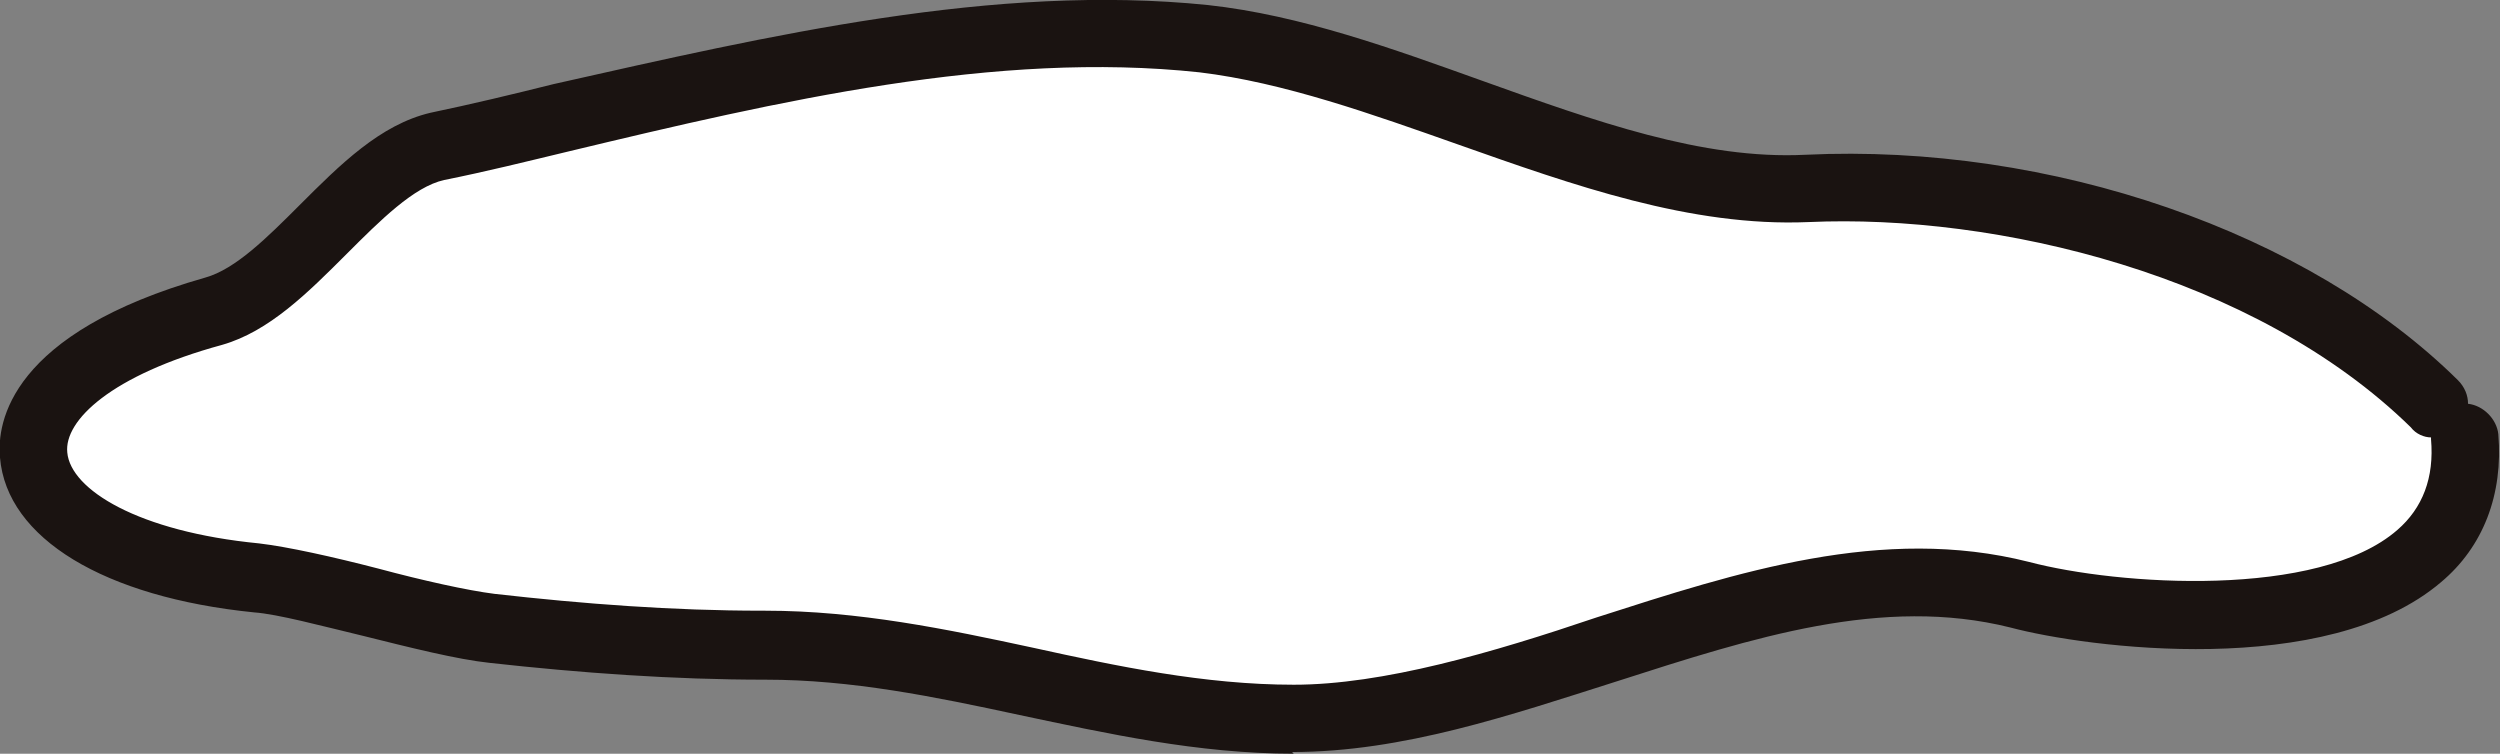
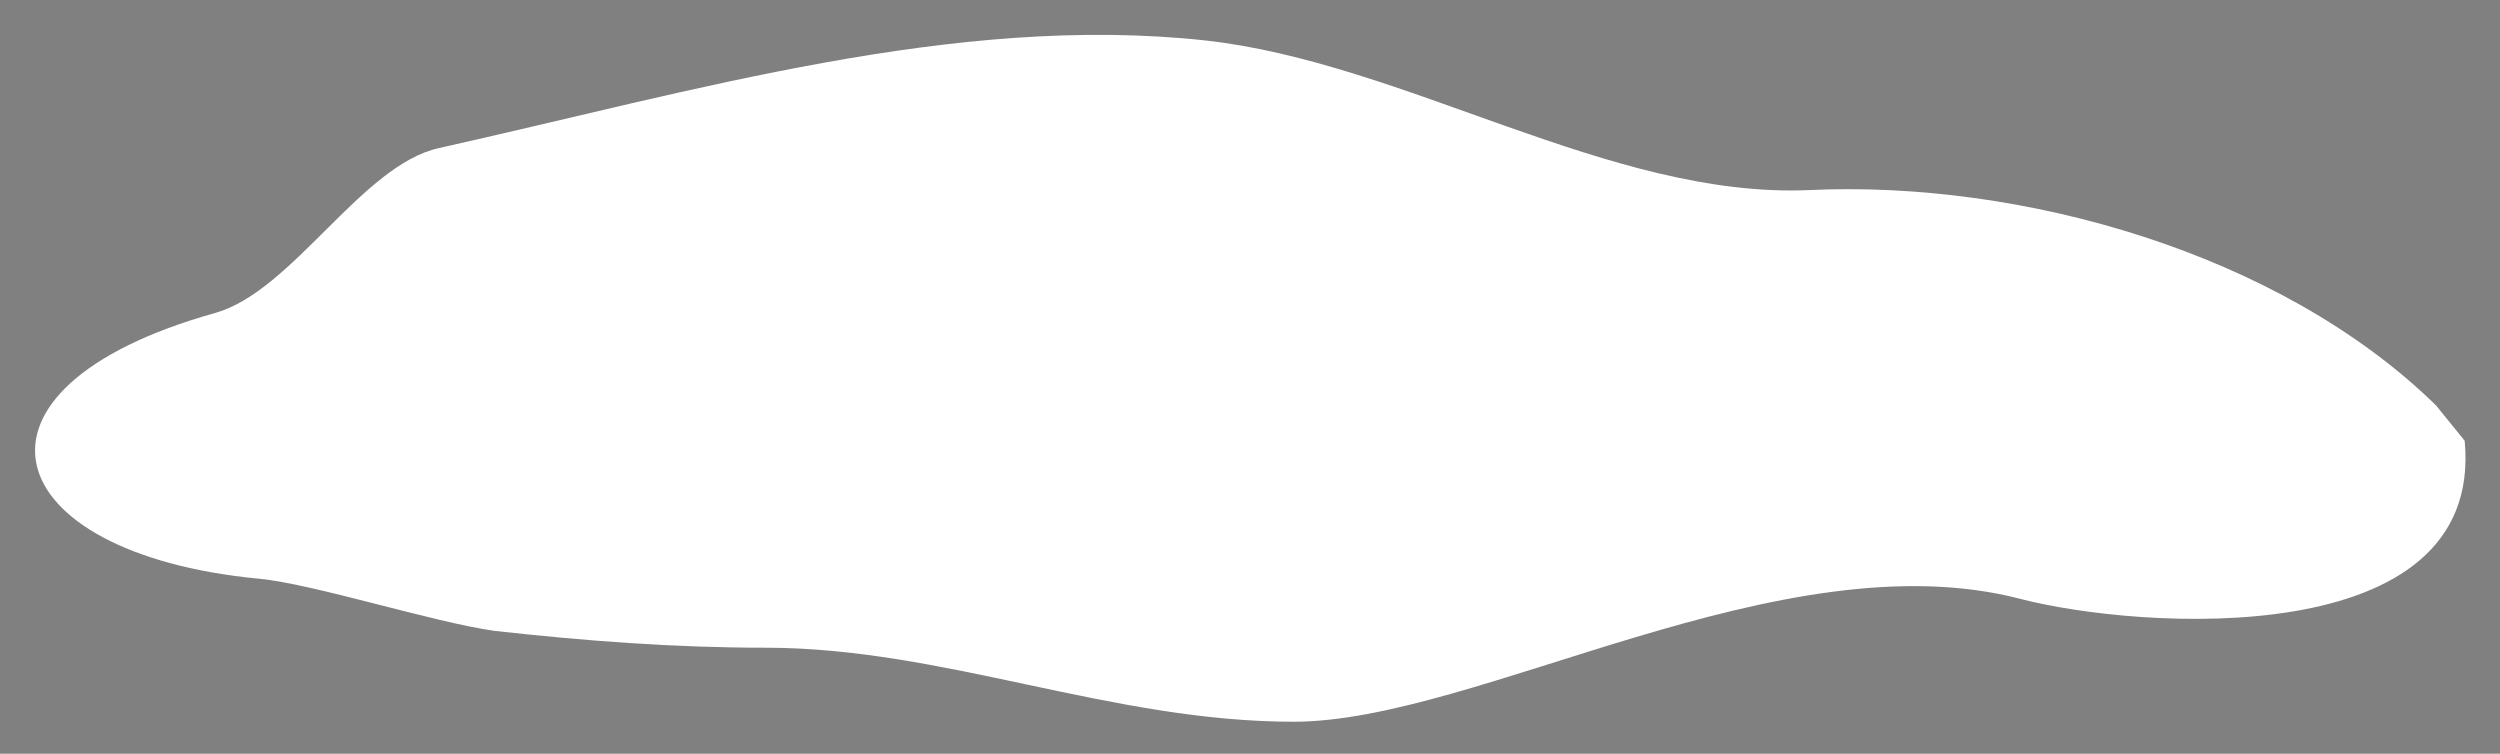
<svg xmlns="http://www.w3.org/2000/svg" id="_レイヤー_2" viewBox="0 0 148.6 44.8">
  <rect x="0" y="0" width="148.6" height="44.8" fill="#808080" stroke="none" />
  <g id="_レイヤー_1-2">
    <g id="_グループ_18073">
      <g id="_グループ_18072-2">
        <path id="_パス_16804-2" d="M144.8,24.1c-9.3-9.1-24.7-13.4-37.3-12.8-11.8.5-24-7.6-35.9-8.9-14.8-1.6-30.3,3-45.5,6.4-4.6,1-8.7,8.5-13.3,9.8-16.1,4.5-13.1,14.3,2.6,15.8,3.2.3,10.4,2.6,14,3.1,5.4.6,10.7,1,16.1,1,10.6,0,20.5,4.4,31.4,4.4s29-11,43.2-7.3c6.9,1.8,27.6,3.3,26.4-9.4" style="fill:#fff;" />
-         <path d="M76.9,44.8c-5.7,0-11.1-1.2-16.3-2.3-5.1-1.1-10-2.1-15.1-2.1h0c-5.5,0-11-.4-16.4-1-1.9-.2-4.7-.9-7.5-1.6-2.5-.6-5.1-1.3-6.5-1.4C6.2,35.5.4,32,0,27.2c-.2-2.1.6-7.4,12.2-10.7,1.8-.5,3.7-2.4,5.6-4.3,2.4-2.4,4.8-4.8,7.8-5.5,2.4-.5,4.9-1.1,7.3-1.7C45.8,2.1,59.1-1,71.8.3c5.5.6,11,2.6,16.3,4.5,6.7,2.4,13.1,4.7,19.2,4.4,14.6-.7,29.9,4.6,38.8,13.4.4.4.6.9.6,1.4.9.1,1.7.9,1.8,1.8.3,3.6-.9,6.7-3.4,8.8-6.8,5.8-21.1,3.9-25.6,2.7-7.6-1.9-15.3.6-23.4,3.2-6.3,2-12.7,4.2-19.3,4.2ZM45.5,36.3c5.5,0,10.8,1.1,15.9,2.2,5,1.1,10.2,2.2,15.5,2.2s11.8-1.9,18-4c8.4-2.7,17-5.5,25.7-3.3,5.3,1.4,17.2,2.2,21.9-1.9,1.5-1.3,2.2-3.1,2-5.4,0,0,0,0,0-.1-.4,0-.9-.2-1.2-.6-9.3-9.1-24.7-12.7-35.8-12.2-7,.3-14-2.2-20.8-4.6-5.1-1.8-10.4-3.7-15.4-4.3-12.1-1.3-25,1.7-37.5,4.7-2.5.6-4.9,1.2-7.4,1.7-1.8.4-3.8,2.4-5.8,4.4-2.3,2.3-4.6,4.6-7.4,5.4-6.6,1.8-9.4,4.5-9.2,6.4.2,2.2,4.2,4.7,11.4,5.4,1.7.2,4.4.8,7.1,1.5,2.6.7,5.3,1.3,6.9,1.5,5.3.6,10.6,1,15.9,1h0Z" style="fill:#1a1311;" />
      </g>
    </g>
  </g>
</svg>